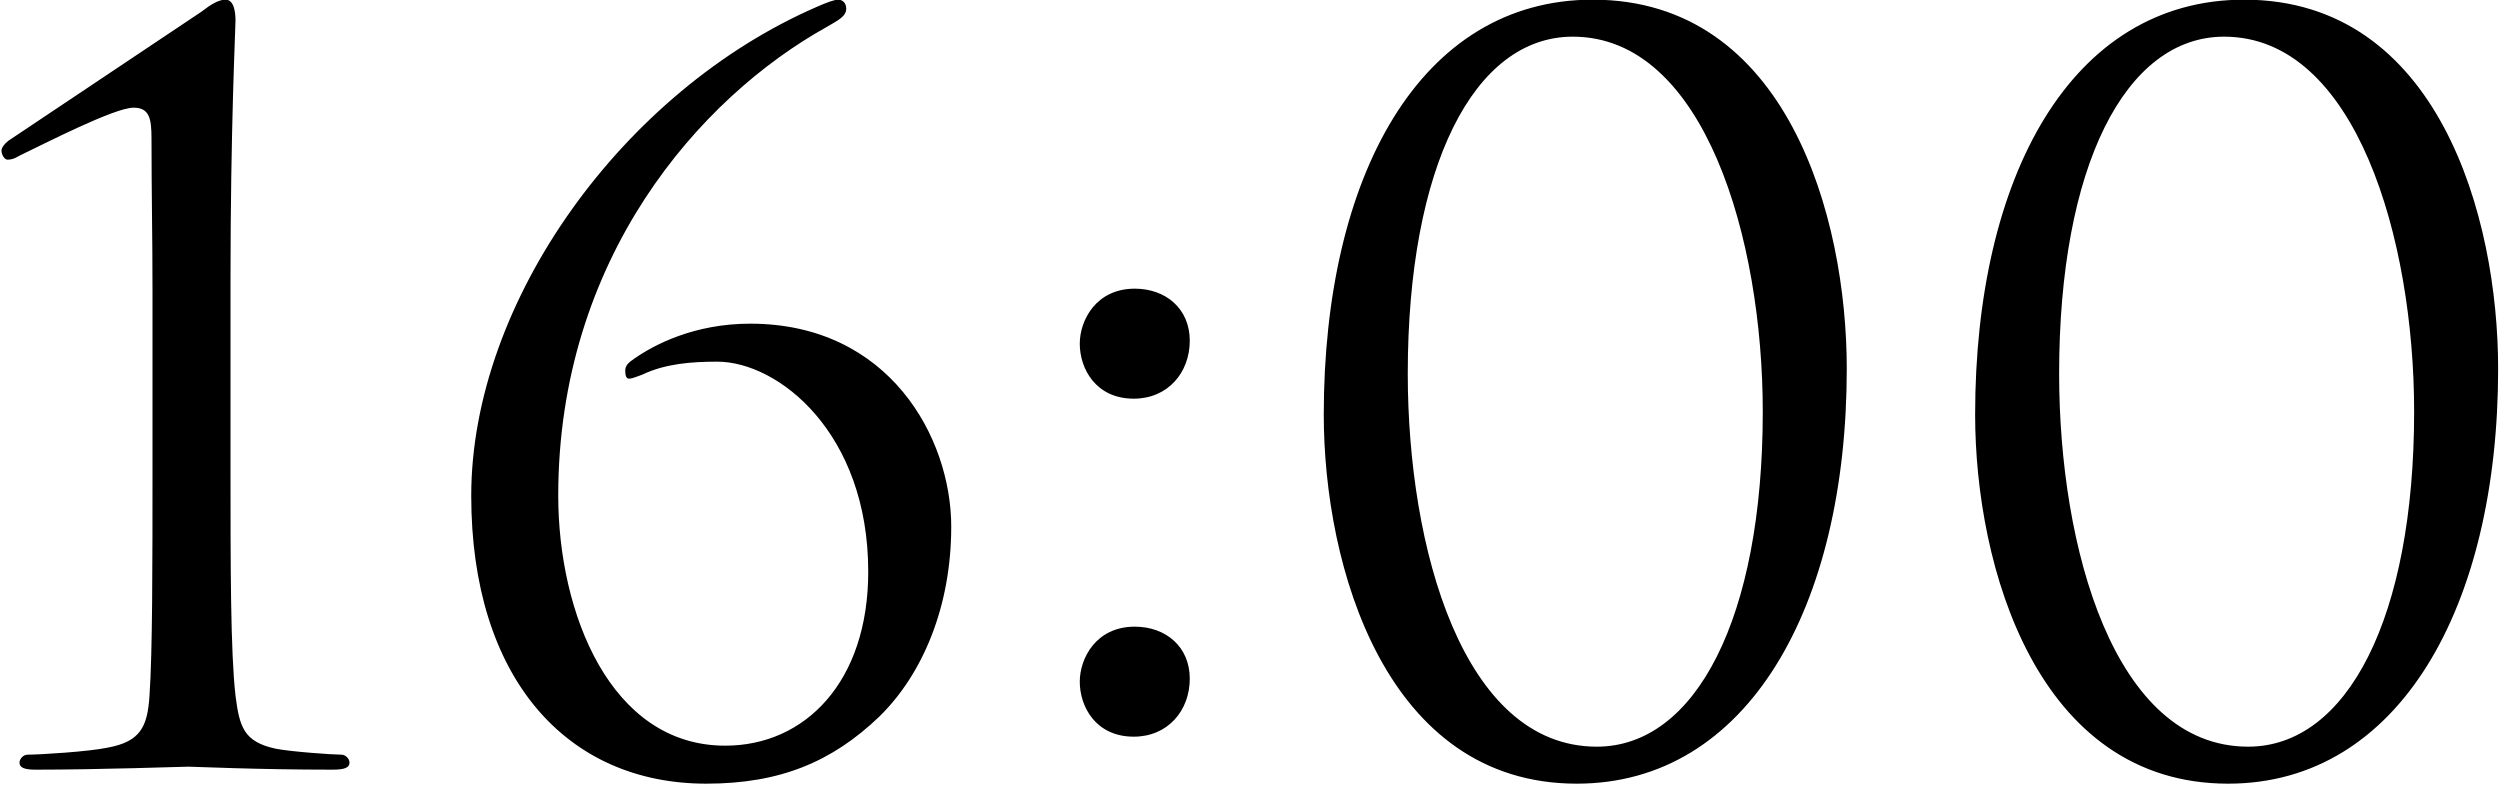
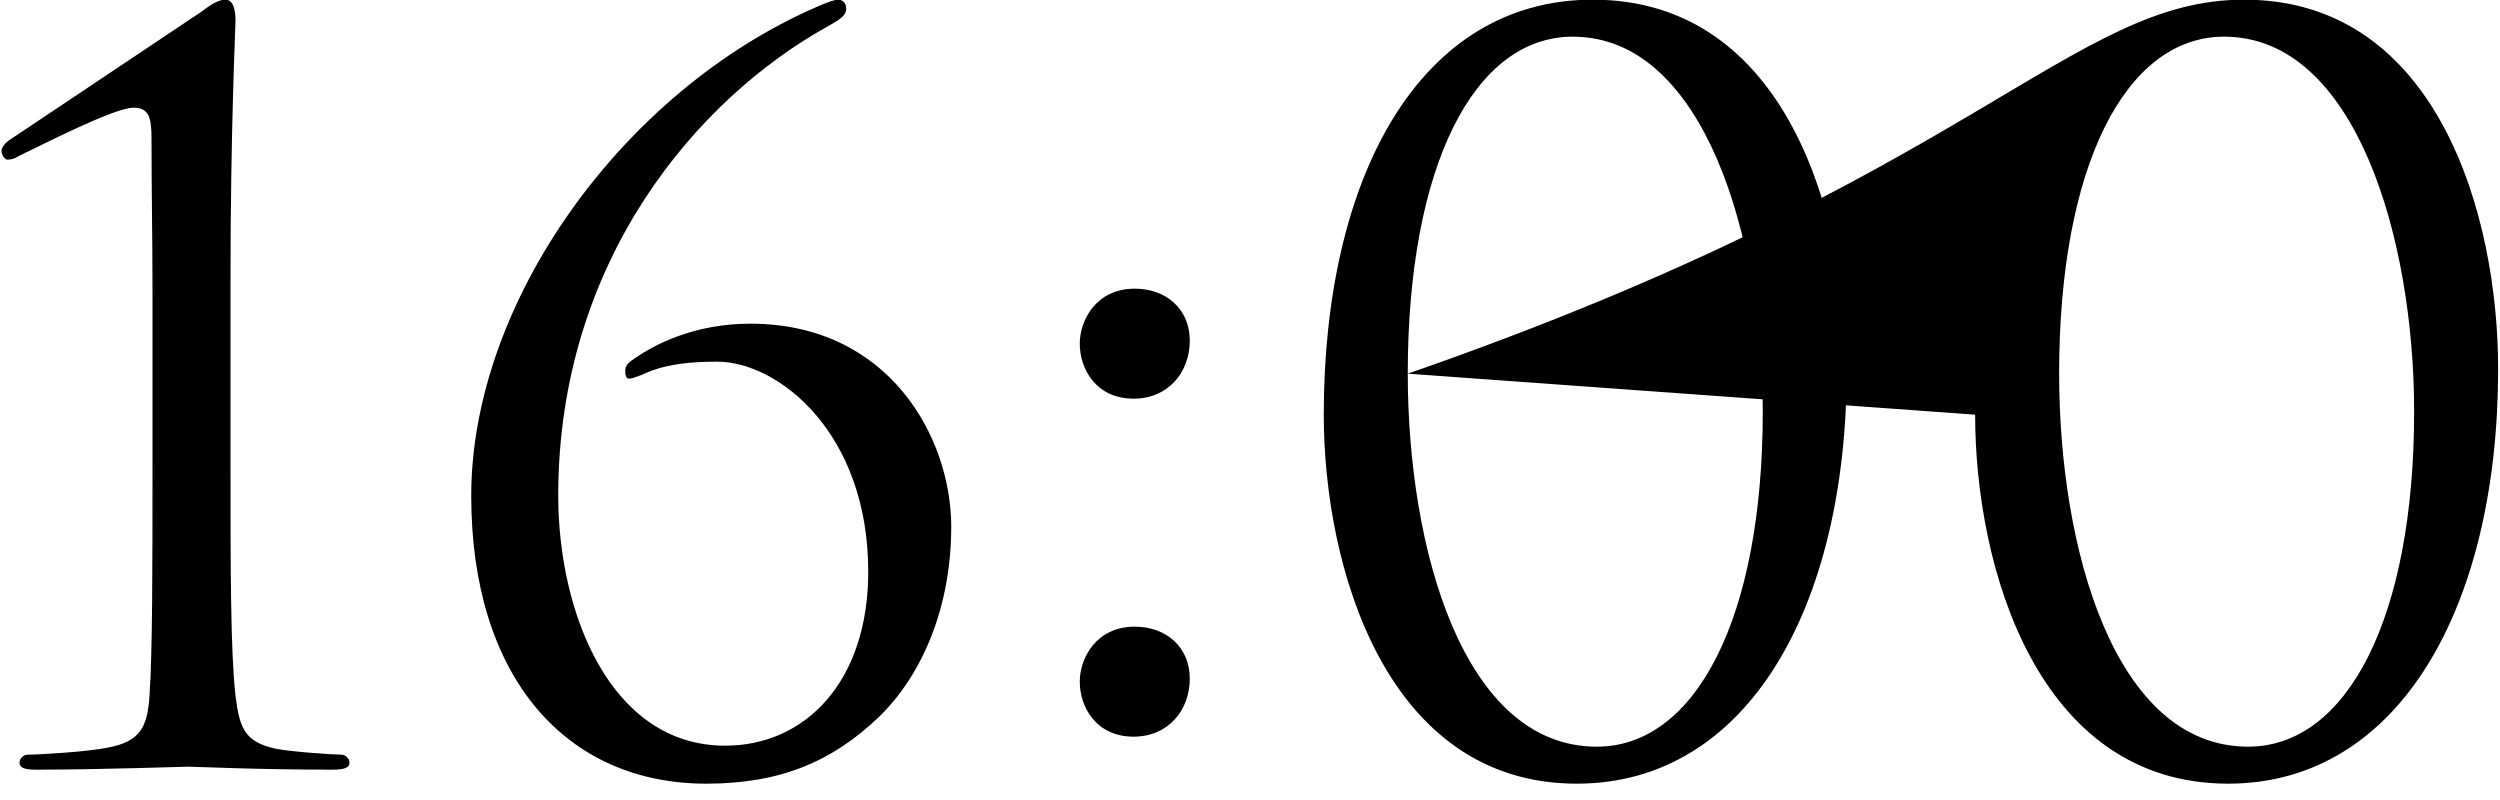
<svg xmlns="http://www.w3.org/2000/svg" width="75" height="24" viewBox="0 0 75 24" fill="none">
-   <path d="M6.915 8.42V13.97C6.915 16.97 6.915 19.55 7.065 20.87C7.185 21.8 7.305 22.25 8.265 22.46C8.715 22.55 9.975 22.64 10.245 22.64C10.365 22.64 10.485 22.76 10.485 22.88C10.485 23.03 10.335 23.09 9.975 23.09C7.725 23.09 5.805 23 5.655 23C5.505 23 2.985 23.09 1.065 23.09C0.735 23.09 0.585 23.03 0.585 22.88C0.585 22.76 0.705 22.64 0.825 22.64C1.185 22.64 2.655 22.55 3.225 22.43C4.215 22.25 4.425 21.8 4.485 20.87C4.575 19.55 4.575 16.97 4.575 13.97V8.72C4.575 7.1 4.545 5.81 4.545 4.16C4.545 3.56 4.485 3.23 4.005 3.23C3.435 3.23 1.335 4.31 0.585 4.67C0.435 4.76 0.345 4.79 0.225 4.79C0.135 4.79 0.045 4.64 0.045 4.52C0.045 4.43 0.135 4.31 0.255 4.22C0.435 4.1 5.775 0.53 6.045 0.35C6.315 0.14 6.555 -0.01 6.765 -0.01C7.005 -0.01 7.065 0.32 7.065 0.62C7.065 0.86 6.915 3.83 6.915 8.42ZM26.047 17.15C26.047 12.98 23.347 10.85 21.517 10.85C20.737 10.85 19.957 10.91 19.267 11.24C19.177 11.27 18.967 11.36 18.877 11.36C18.787 11.36 18.757 11.27 18.757 11.12C18.757 10.97 18.847 10.88 19.027 10.76C19.627 10.34 20.827 9.71 22.507 9.71C26.677 9.71 28.537 13.13 28.537 15.8C28.537 18.17 27.697 20.21 26.377 21.5C24.967 22.85 23.407 23.51 21.187 23.51C16.987 23.51 14.137 20.33 14.137 14.87C14.137 9.05 18.697 2.72 24.517 0.2C24.787 0.08 25.027 -0.01 25.147 -0.01C25.267 -0.01 25.387 0.08 25.387 0.26C25.387 0.5 25.117 0.62 24.817 0.8C20.977 2.93 16.747 7.76 16.747 14.87C16.747 18.38 18.307 22.37 21.757 22.37C24.157 22.37 26.047 20.45 26.047 17.15ZM34.013 22.1C32.873 22.1 32.393 21.2 32.393 20.45C32.393 19.76 32.873 18.8 34.043 18.8C34.973 18.8 35.693 19.4 35.693 20.36C35.693 21.32 35.033 22.1 34.013 22.1ZM34.013 11.96C32.873 11.96 32.393 11.06 32.393 10.31C32.393 9.62 32.873 8.66 34.043 8.66C34.973 8.66 35.693 9.26 35.693 10.22C35.693 11.18 35.033 11.96 34.013 11.96ZM39.713 12.44C39.713 5.3 42.593 -0.01 47.783 -0.01C53.603 -0.01 55.403 6.5 55.403 11.06C55.403 18.2 52.433 23.51 47.303 23.51C41.573 23.51 39.713 17 39.713 12.44ZM42.233 11.21C42.233 16.43 43.883 22.4 47.903 22.4C50.873 22.4 52.883 18.53 52.883 12.35C52.883 7.19 51.143 1.1 47.183 1.1C44.213 1.1 42.233 5 42.233 11.21ZM59.254 12.44C59.254 5.3 62.134 -0.01 67.324 -0.01C73.144 -0.01 74.944 6.5 74.944 11.06C74.944 18.2 71.974 23.51 66.844 23.51C61.114 23.51 59.254 17 59.254 12.44ZM61.774 11.21C61.774 16.43 63.424 22.4 67.444 22.4C70.414 22.4 72.424 18.53 72.424 12.35C72.424 7.19 70.684 1.1 66.724 1.1C63.754 1.1 61.774 5 61.774 11.21Z" fill="black" />
+   <path d="M6.915 8.42V13.97C6.915 16.97 6.915 19.55 7.065 20.87C7.185 21.8 7.305 22.25 8.265 22.46C8.715 22.55 9.975 22.64 10.245 22.64C10.365 22.64 10.485 22.76 10.485 22.88C10.485 23.03 10.335 23.09 9.975 23.09C7.725 23.09 5.805 23 5.655 23C5.505 23 2.985 23.09 1.065 23.09C0.735 23.09 0.585 23.03 0.585 22.88C0.585 22.76 0.705 22.64 0.825 22.64C1.185 22.64 2.655 22.55 3.225 22.43C4.215 22.25 4.425 21.8 4.485 20.87C4.575 19.55 4.575 16.97 4.575 13.97V8.72C4.575 7.1 4.545 5.81 4.545 4.16C4.545 3.56 4.485 3.23 4.005 3.23C3.435 3.23 1.335 4.31 0.585 4.67C0.435 4.76 0.345 4.79 0.225 4.79C0.135 4.79 0.045 4.64 0.045 4.52C0.045 4.43 0.135 4.31 0.255 4.22C0.435 4.1 5.775 0.53 6.045 0.35C6.315 0.14 6.555 -0.01 6.765 -0.01C7.005 -0.01 7.065 0.32 7.065 0.62C7.065 0.86 6.915 3.83 6.915 8.42ZM26.047 17.15C26.047 12.98 23.347 10.85 21.517 10.85C20.737 10.85 19.957 10.91 19.267 11.24C19.177 11.27 18.967 11.36 18.877 11.36C18.787 11.36 18.757 11.27 18.757 11.12C18.757 10.97 18.847 10.88 19.027 10.76C19.627 10.34 20.827 9.71 22.507 9.71C26.677 9.71 28.537 13.13 28.537 15.8C28.537 18.17 27.697 20.21 26.377 21.5C24.967 22.85 23.407 23.51 21.187 23.51C16.987 23.51 14.137 20.33 14.137 14.87C14.137 9.05 18.697 2.72 24.517 0.2C24.787 0.08 25.027 -0.01 25.147 -0.01C25.267 -0.01 25.387 0.08 25.387 0.26C25.387 0.5 25.117 0.62 24.817 0.8C20.977 2.93 16.747 7.76 16.747 14.87C16.747 18.38 18.307 22.37 21.757 22.37C24.157 22.37 26.047 20.45 26.047 17.15ZM34.013 22.1C32.873 22.1 32.393 21.2 32.393 20.45C32.393 19.76 32.873 18.8 34.043 18.8C34.973 18.8 35.693 19.4 35.693 20.36C35.693 21.32 35.033 22.1 34.013 22.1ZM34.013 11.96C32.873 11.96 32.393 11.06 32.393 10.31C32.393 9.62 32.873 8.66 34.043 8.66C34.973 8.66 35.693 9.26 35.693 10.22C35.693 11.18 35.033 11.96 34.013 11.96ZM39.713 12.44C39.713 5.3 42.593 -0.01 47.783 -0.01C53.603 -0.01 55.403 6.5 55.403 11.06C55.403 18.2 52.433 23.51 47.303 23.51C41.573 23.51 39.713 17 39.713 12.44ZM42.233 11.21C42.233 16.43 43.883 22.4 47.903 22.4C50.873 22.4 52.883 18.53 52.883 12.35C52.883 7.19 51.143 1.1 47.183 1.1C44.213 1.1 42.233 5 42.233 11.21ZC59.254 5.3 62.134 -0.01 67.324 -0.01C73.144 -0.01 74.944 6.5 74.944 11.06C74.944 18.2 71.974 23.51 66.844 23.51C61.114 23.51 59.254 17 59.254 12.44ZM61.774 11.21C61.774 16.43 63.424 22.4 67.444 22.4C70.414 22.4 72.424 18.53 72.424 12.35C72.424 7.19 70.684 1.1 66.724 1.1C63.754 1.1 61.774 5 61.774 11.21Z" fill="black" />
</svg>